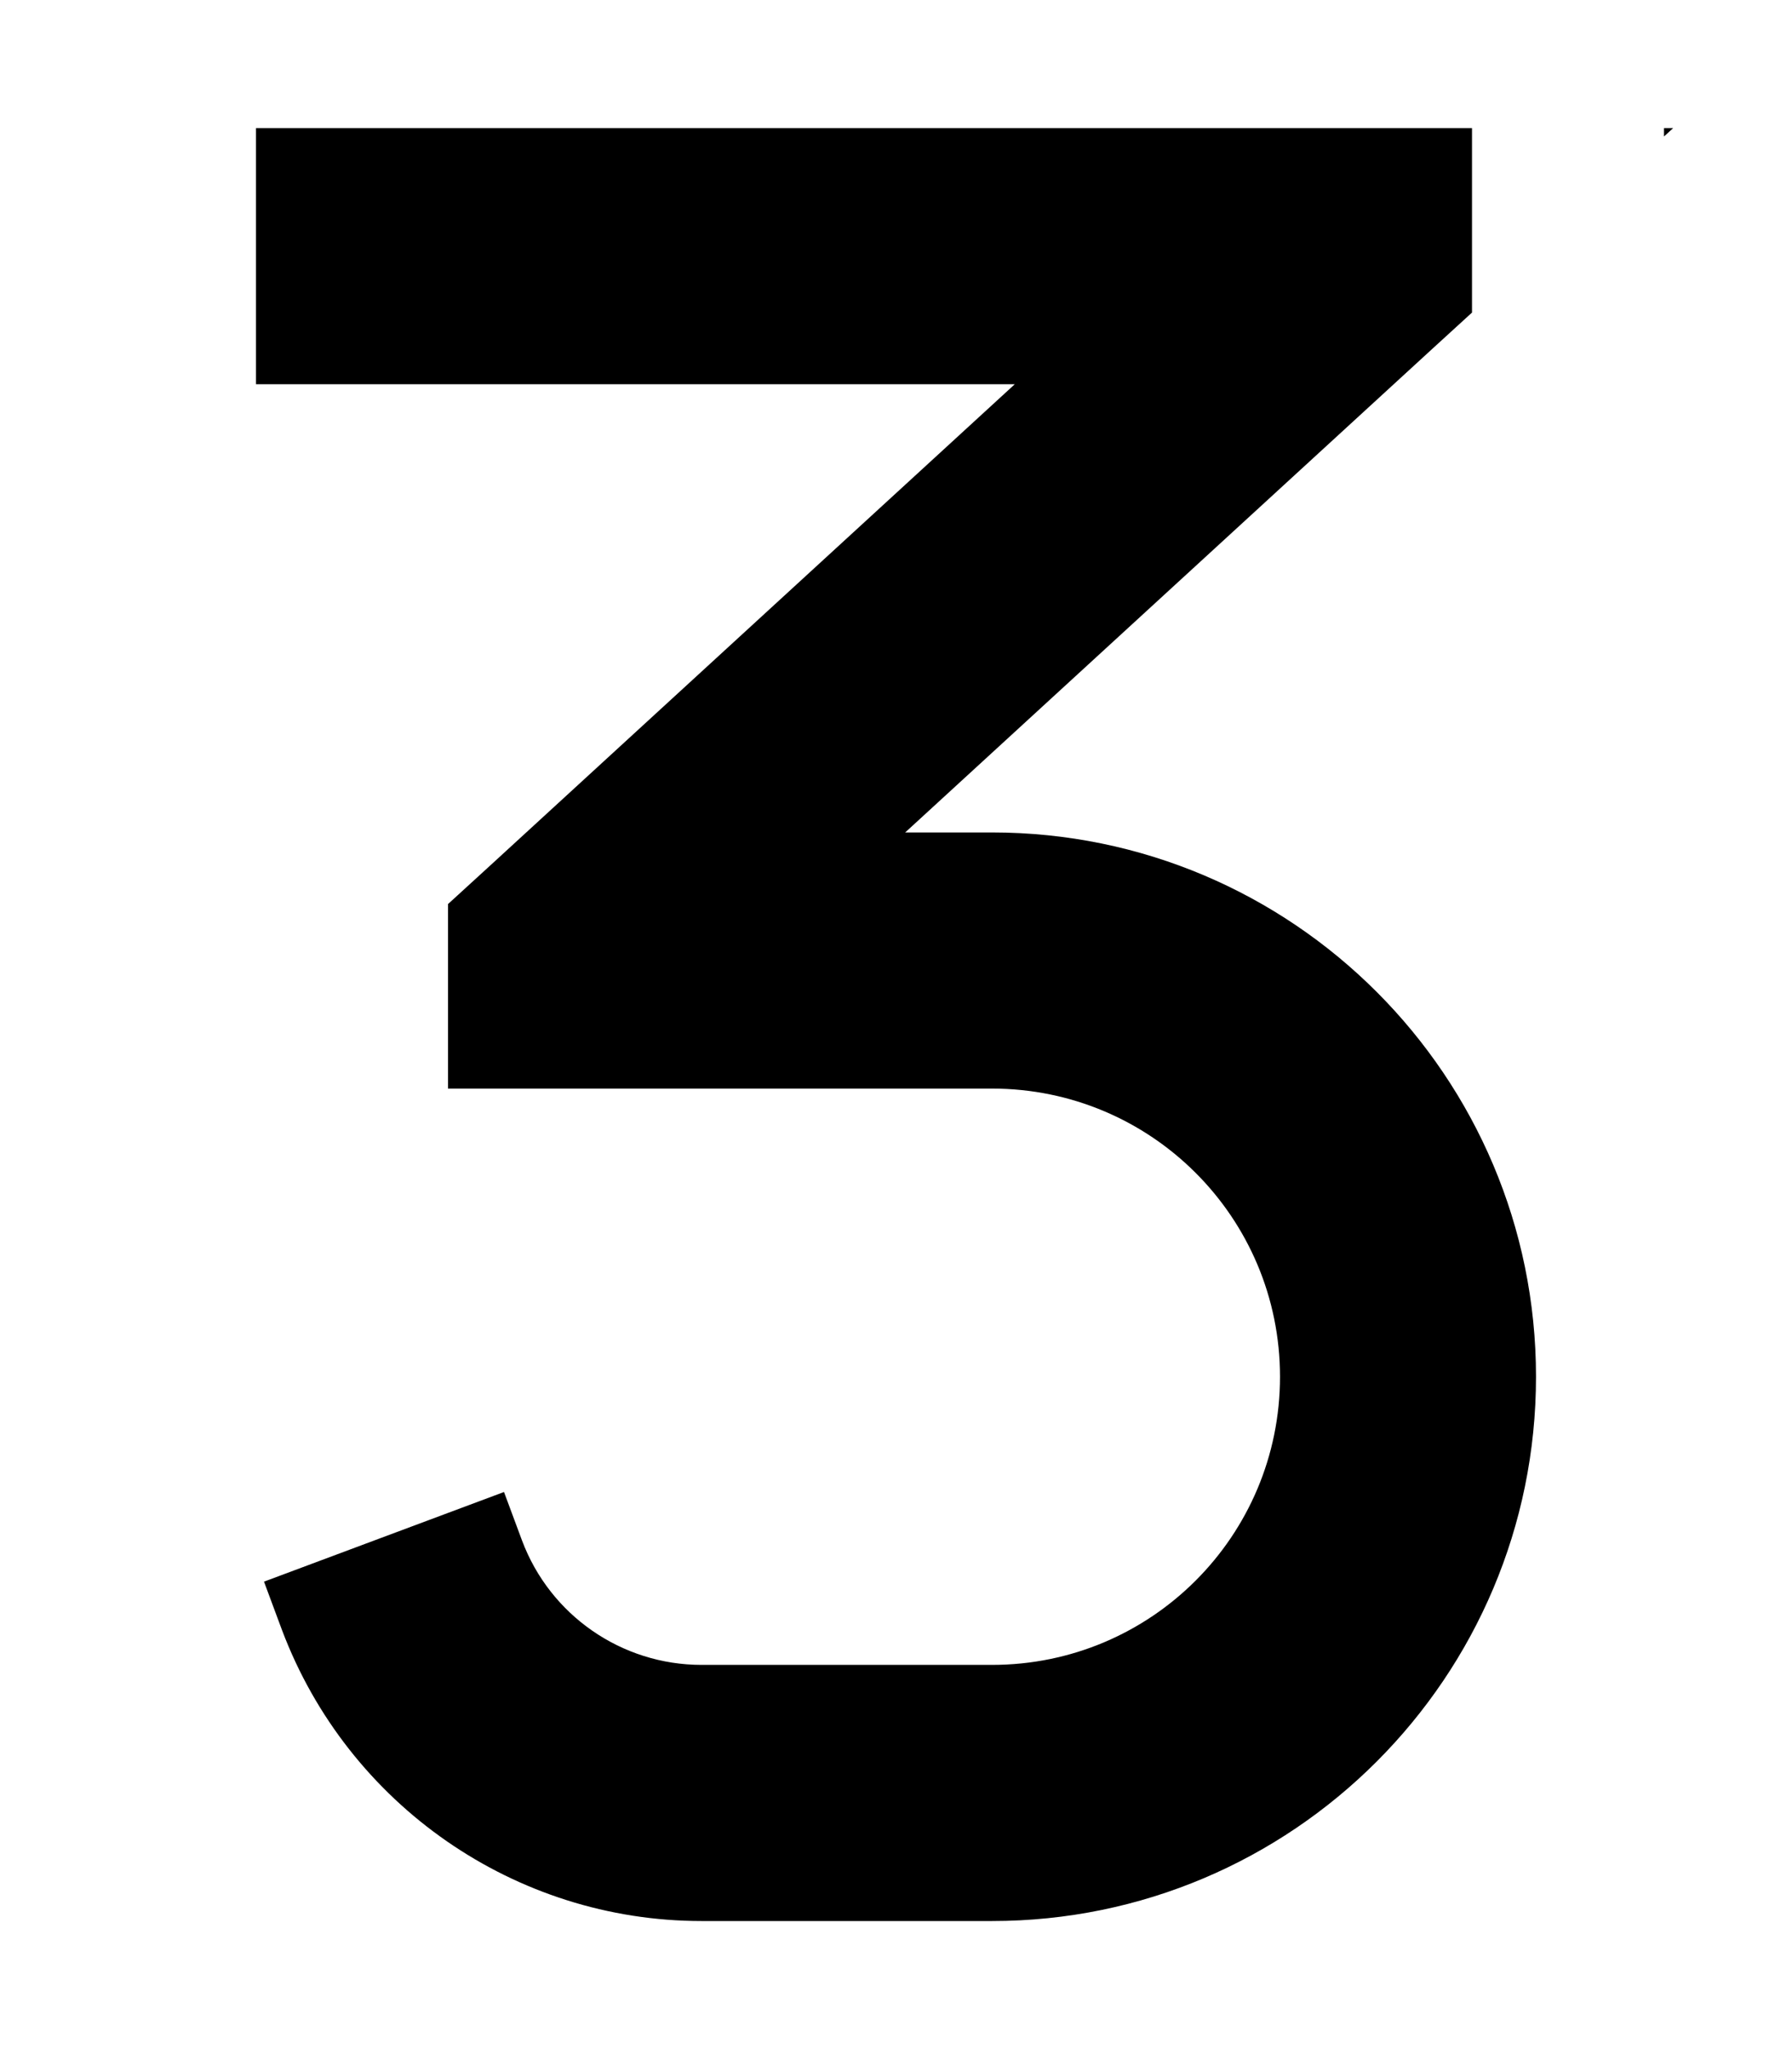
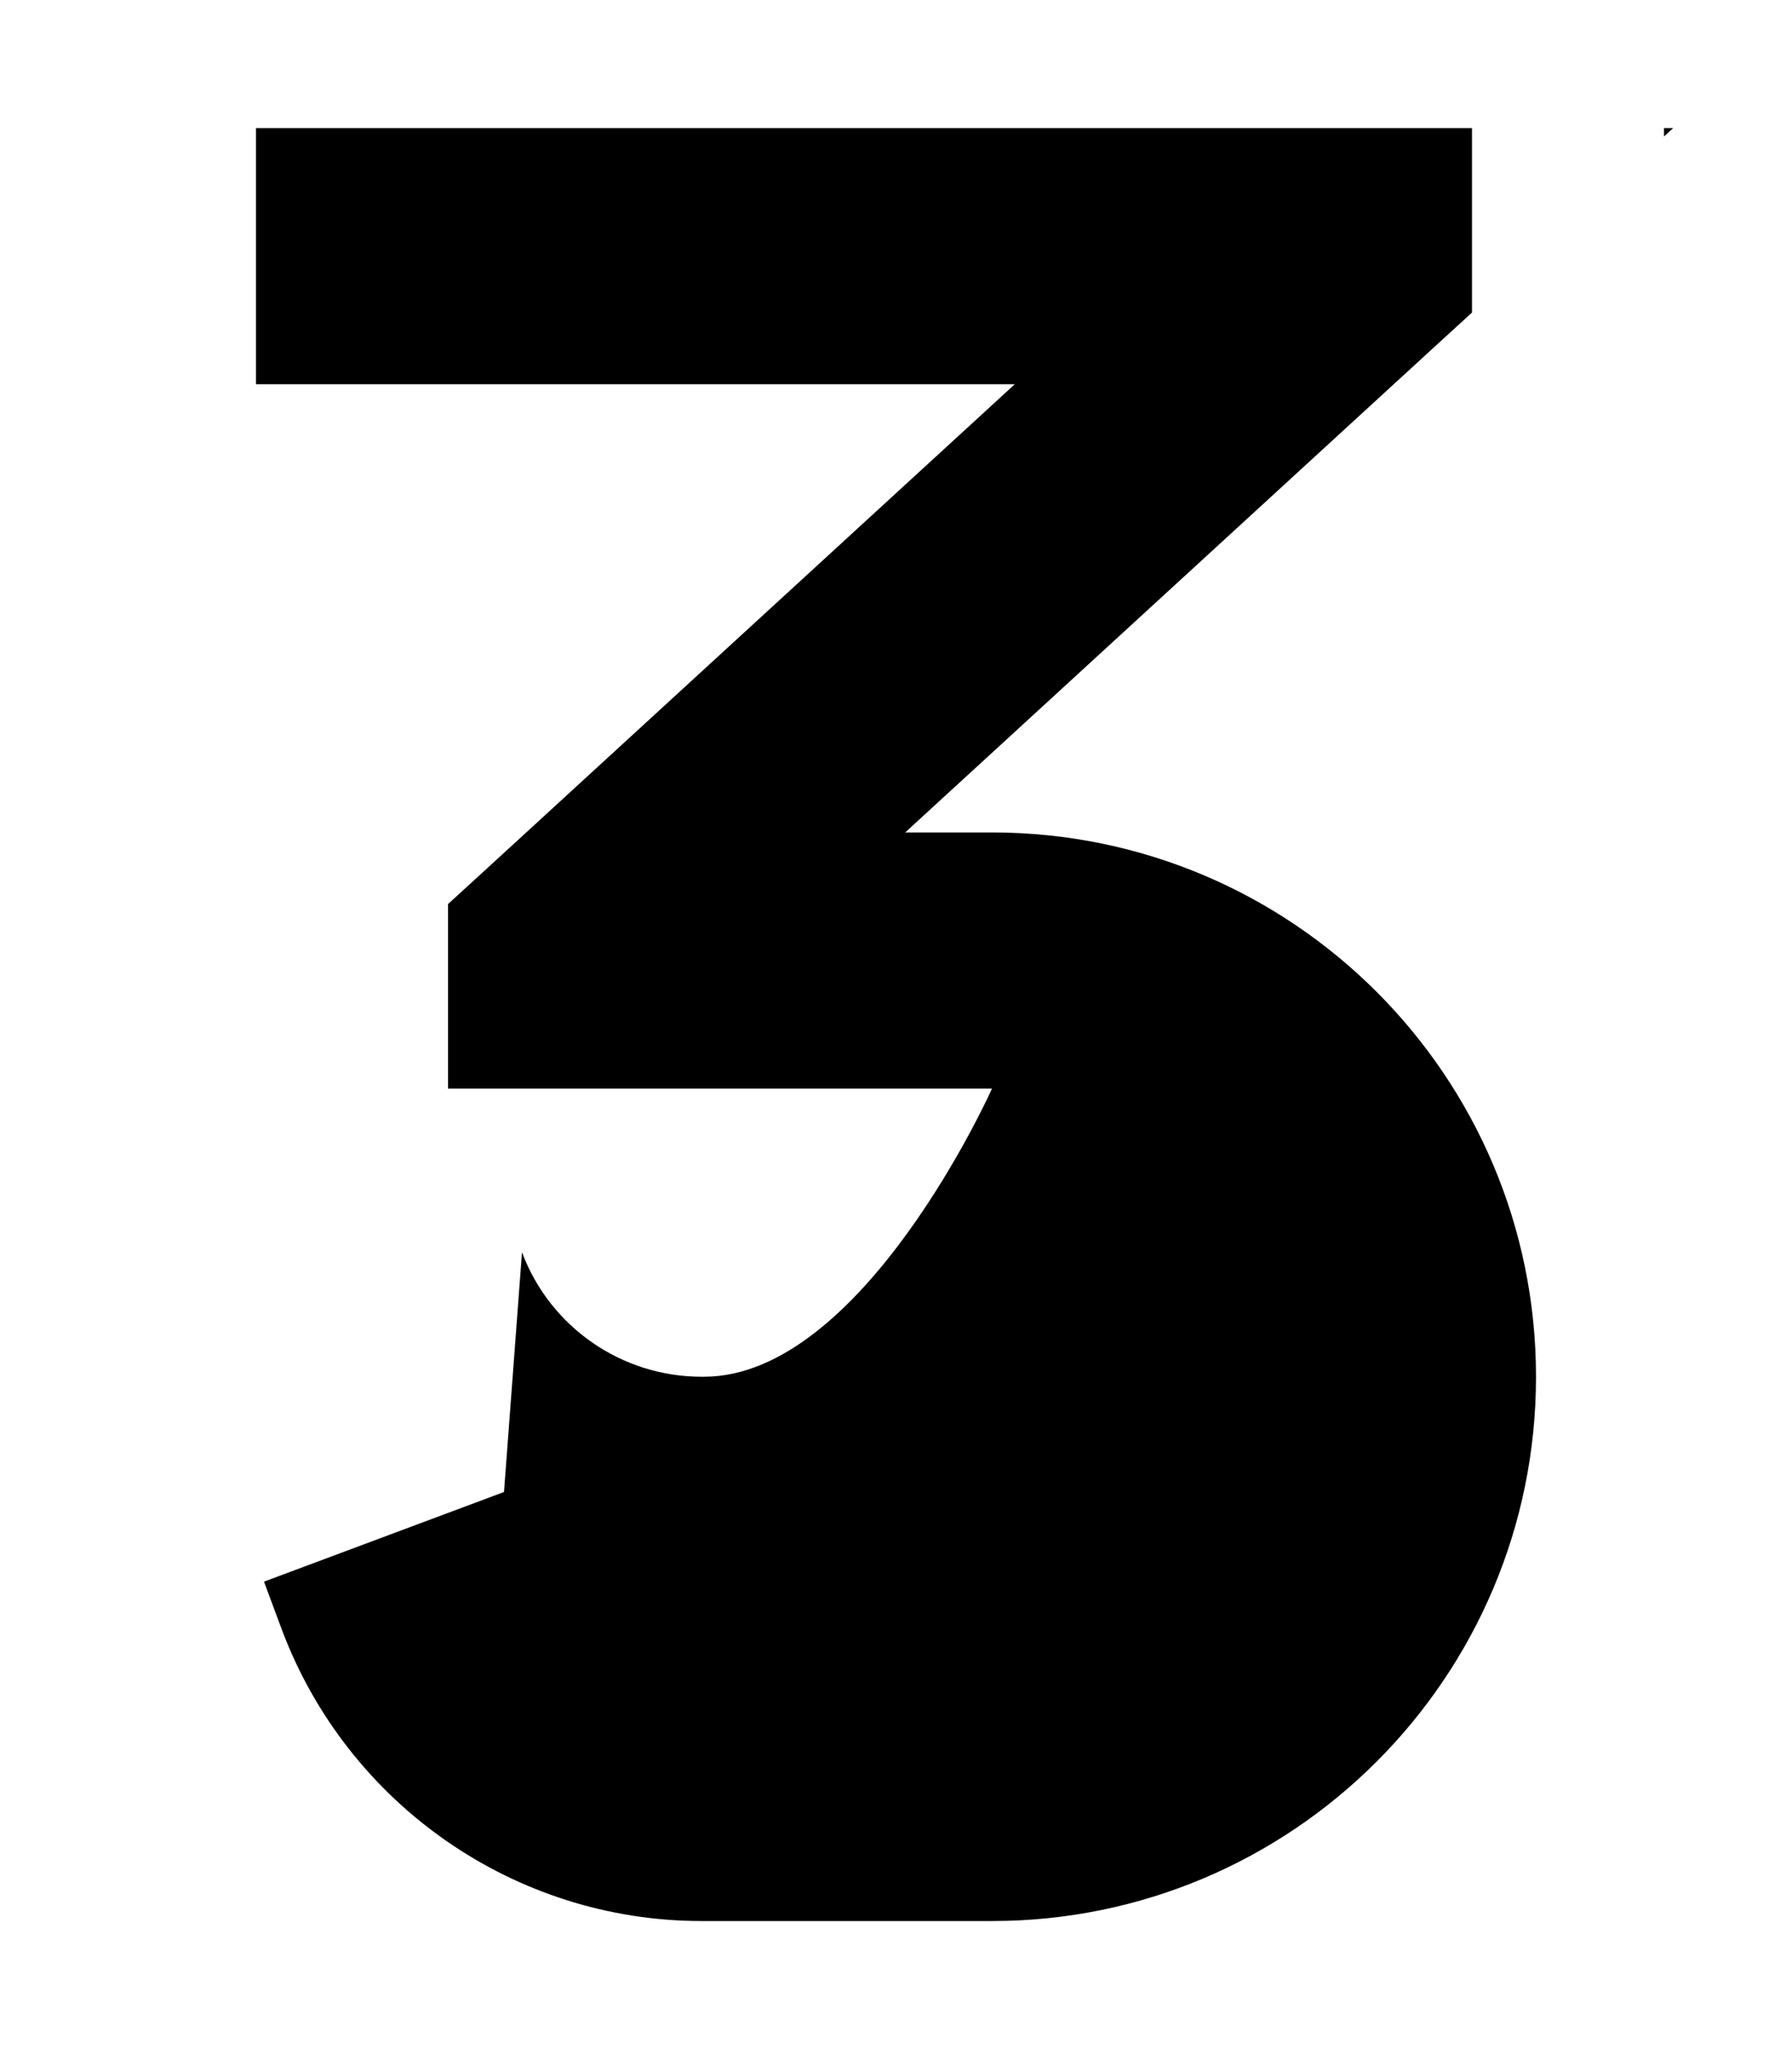
<svg xmlns="http://www.w3.org/2000/svg" viewBox="0 0 448 512">
-   <path d="M368 32H336 96 64V96H96 253.7L122.4 216.4 112 225.9V272h32H248c39.8 0 72 32.2 72 72s-32.2 72-72 72H175.4c-20 0-37.9-12.4-44.9-31.1L126 372.8 66 395.2l4.5 12.1C87 451 128.8 480 175.4 480H248c75.1 0 136-60.9 136-136s-60.9-136-136-136H226.3L357.6 87.6 368 78.1V32zm48 2.1l2.3-2.1H416v2.1z" />
+   <path d="M368 32H336 96 64V96H96 253.7L122.4 216.4 112 225.9V272h32H248s-32.2 72-72 72H175.4c-20 0-37.9-12.4-44.9-31.1L126 372.8 66 395.2l4.5 12.1C87 451 128.8 480 175.4 480H248c75.1 0 136-60.9 136-136s-60.9-136-136-136H226.3L357.6 87.6 368 78.1V32zm48 2.1l2.3-2.1H416v2.1z" />
</svg>